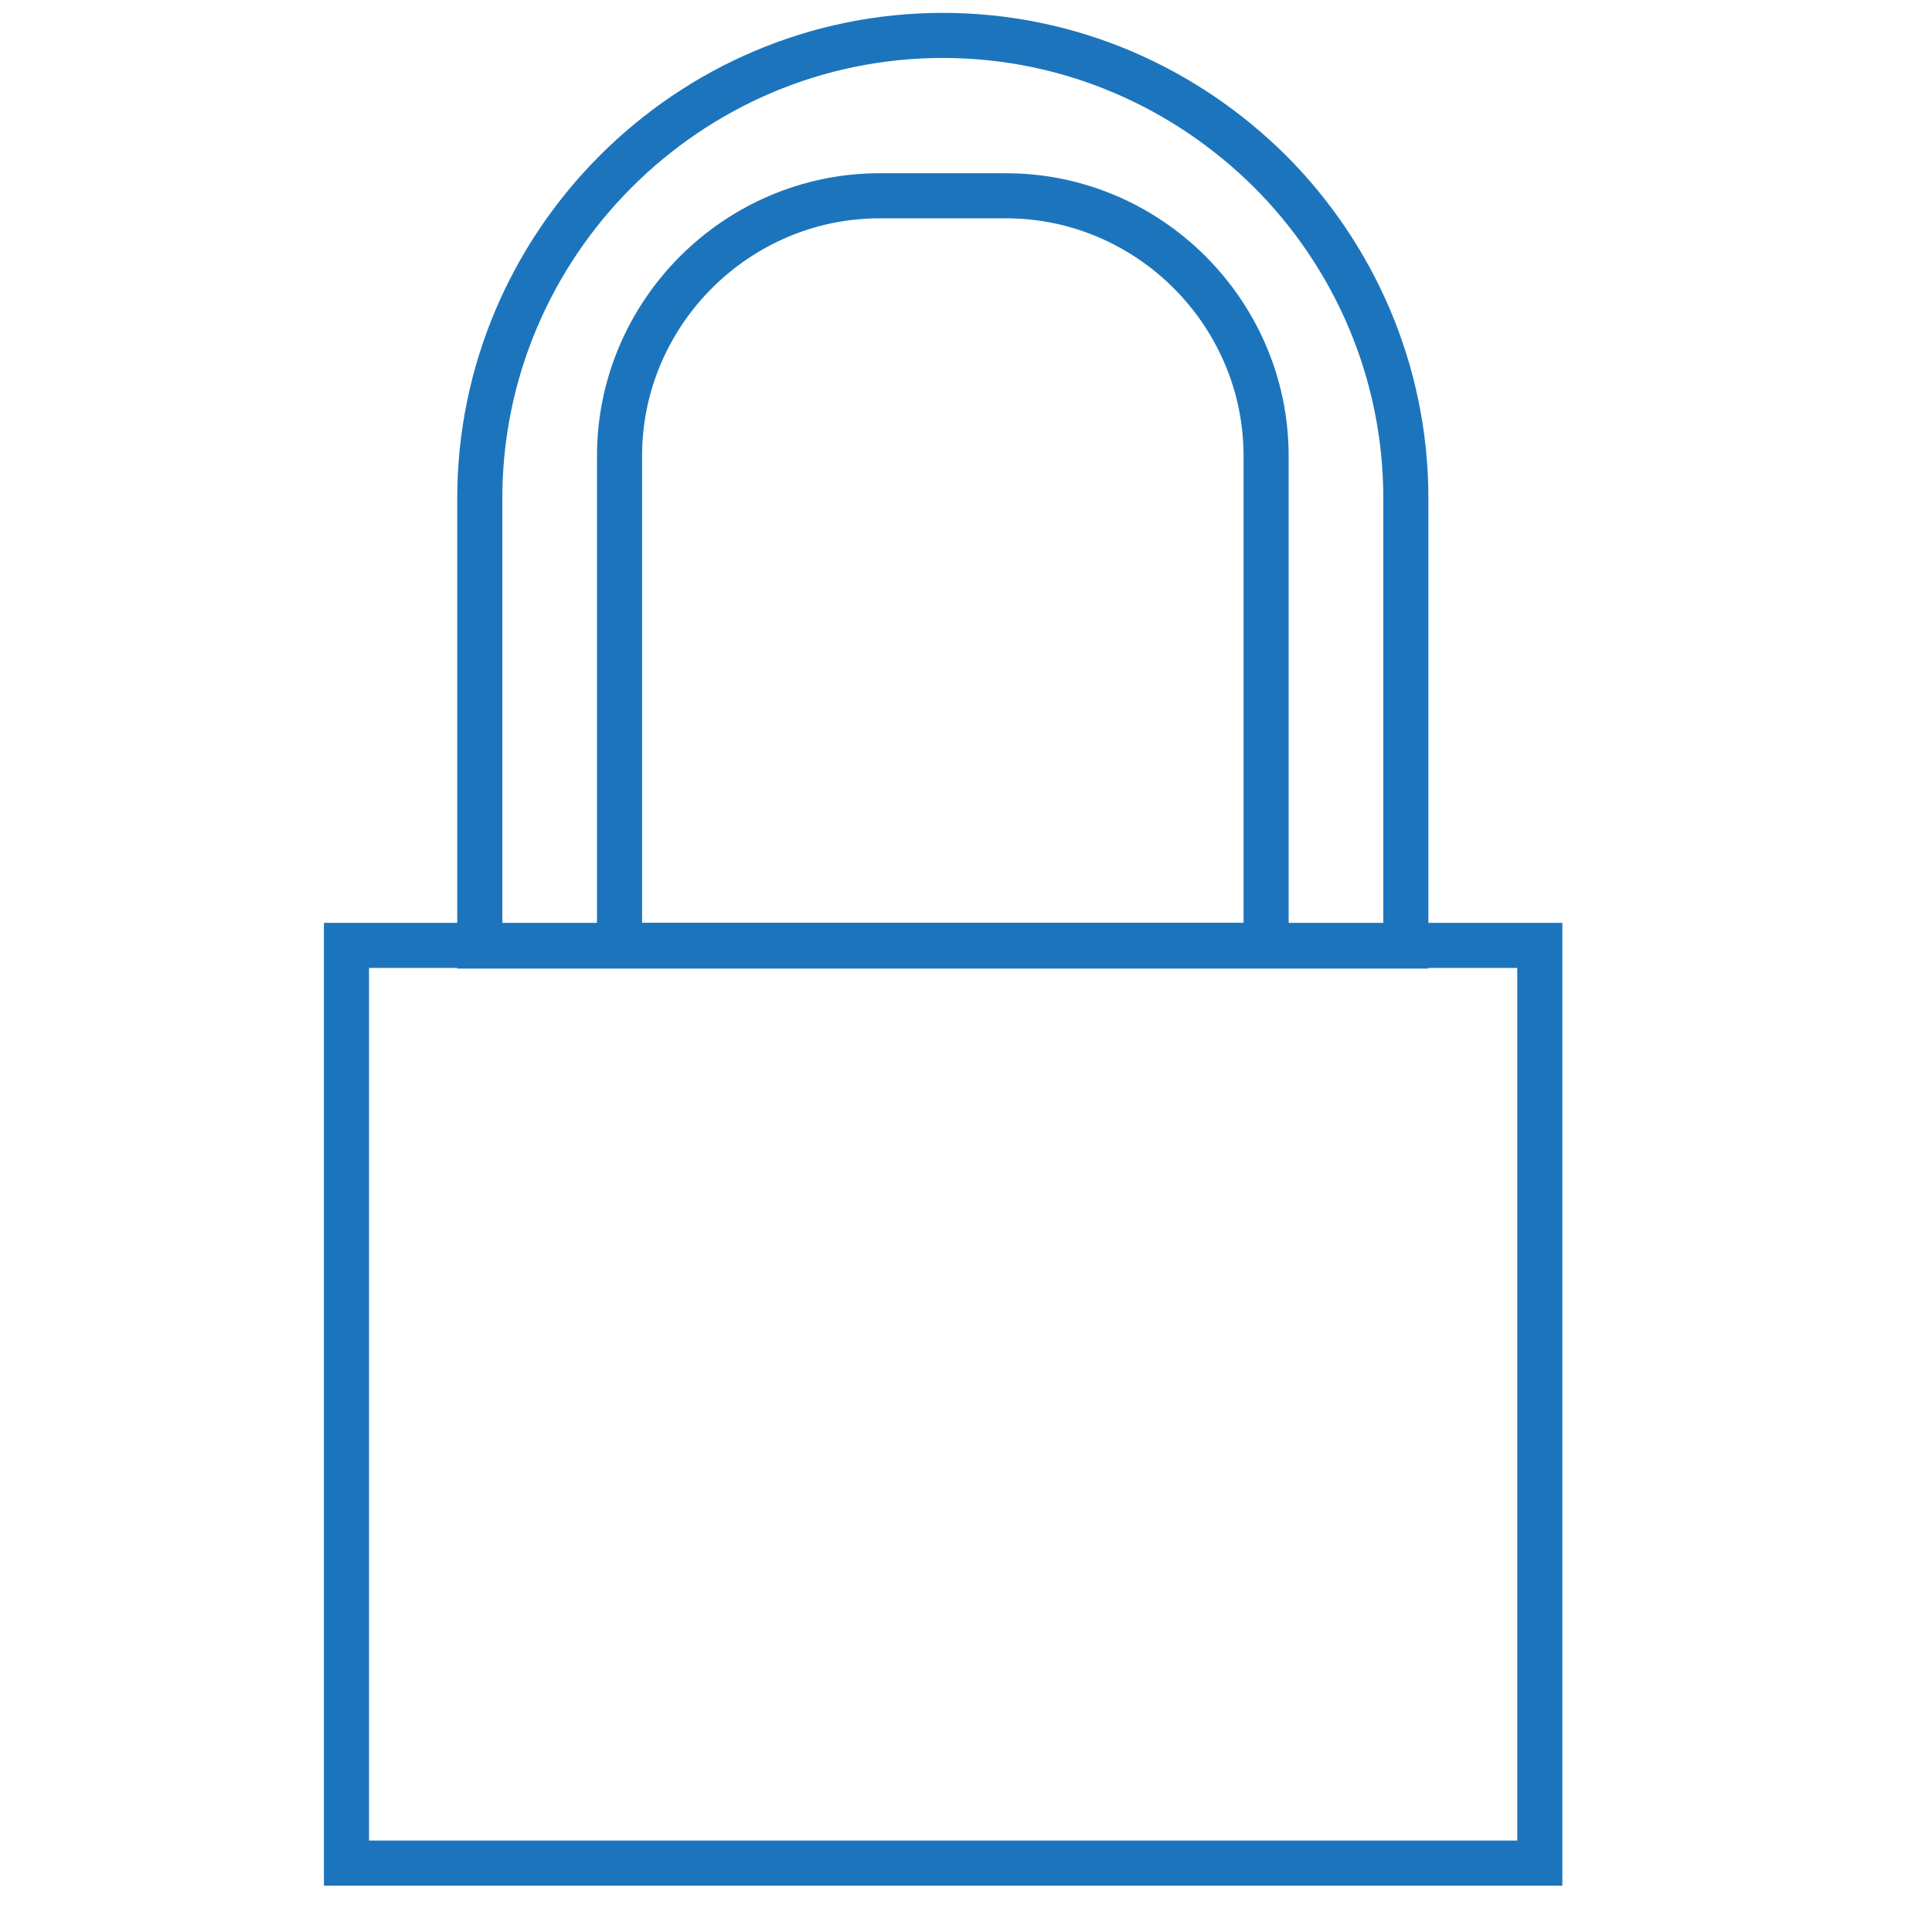
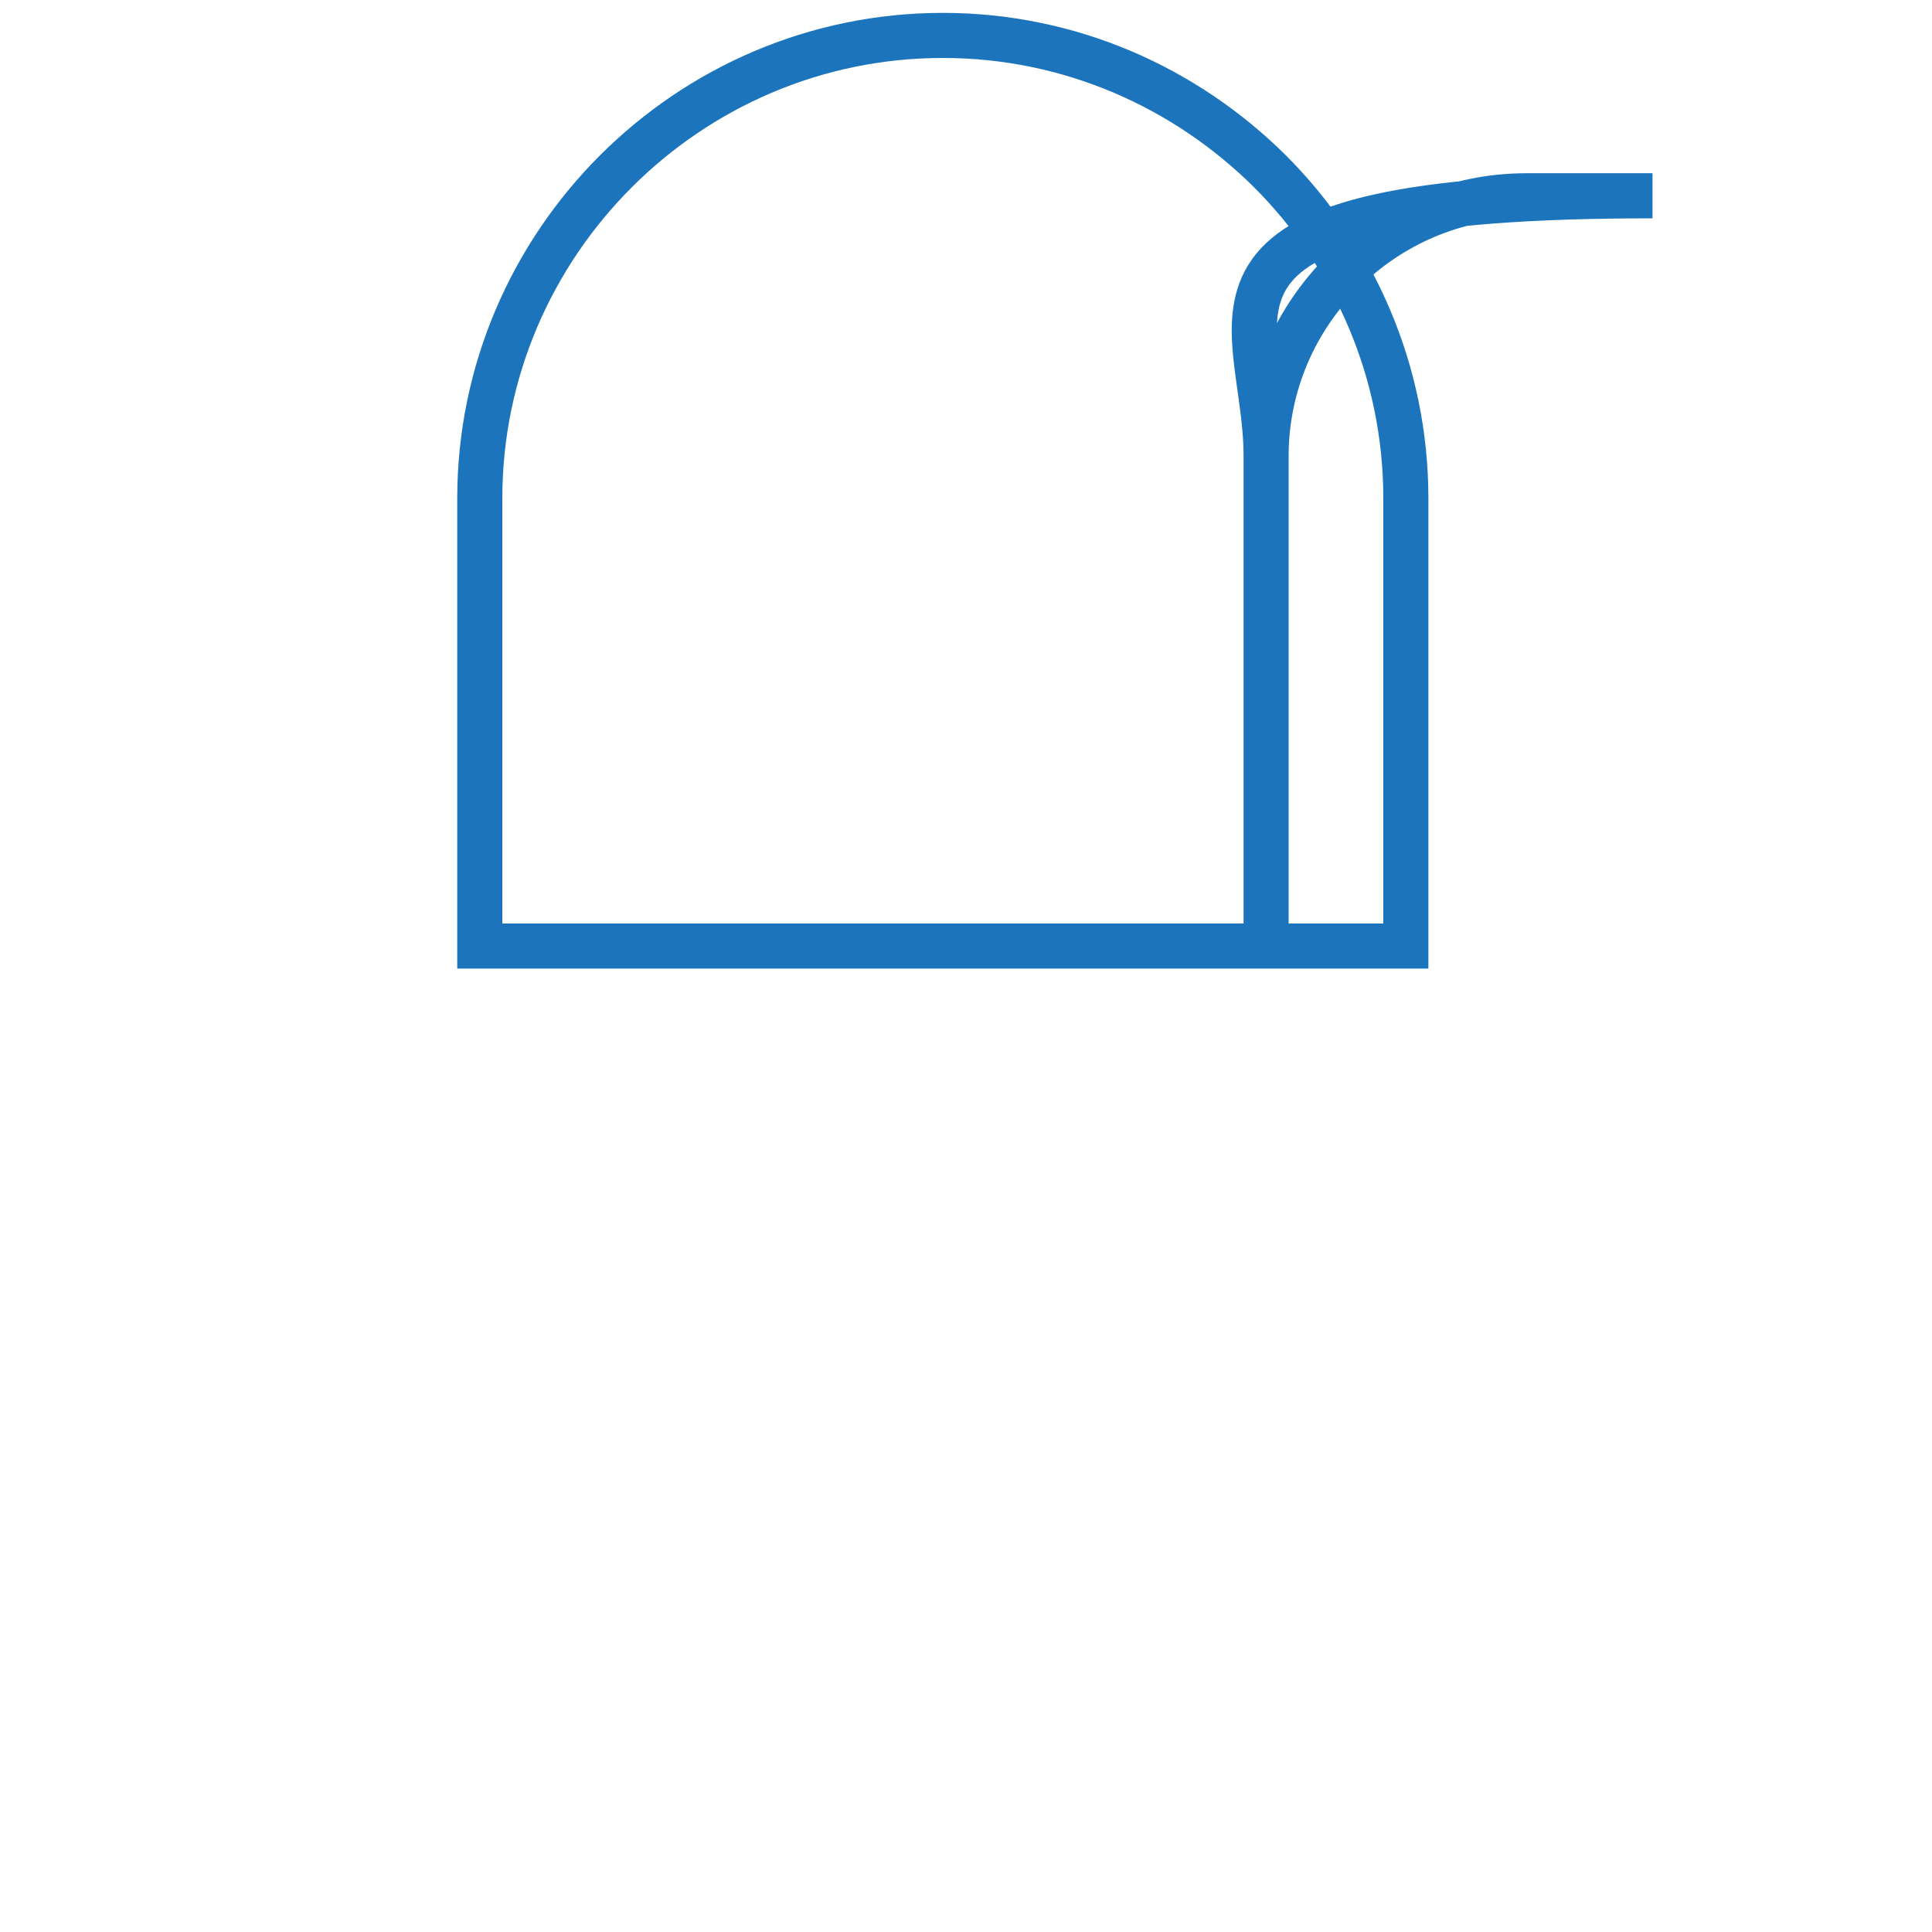
<svg xmlns="http://www.w3.org/2000/svg" version="1.1" id="Layer_1" x="0px" y="0px" viewBox="0 0 300 300" style="enable-background:new 0 0 300 300;" xml:space="preserve">
  <style type="text/css">
	.st0{fill:none;stroke:#1C75BC;stroke-width:7;stroke-miterlimit:10;}
</style>
  <path class="st0" d="M218.3,77.4v69.5H74.5V77.4c0-39.5,32.3-71.9,71.9-71.9c19.8,0,37.7,8.1,50.8,21.1  C210.2,39.6,218.3,57.6,218.3,77.4z" />
-   <path class="st0" d="M196.6,70.8v76H96.2v-76c0-22.2,18.2-40.4,40.4-40.4h19.6C178.4,30.4,196.6,48.6,196.6,70.8z" />
-   <rect x="53.8" y="146.8" class="st0" width="185.3" height="142.5" />
+   <path class="st0" d="M196.6,70.8v76v-76c0-22.2,18.2-40.4,40.4-40.4h19.6C178.4,30.4,196.6,48.6,196.6,70.8z" />
</svg>